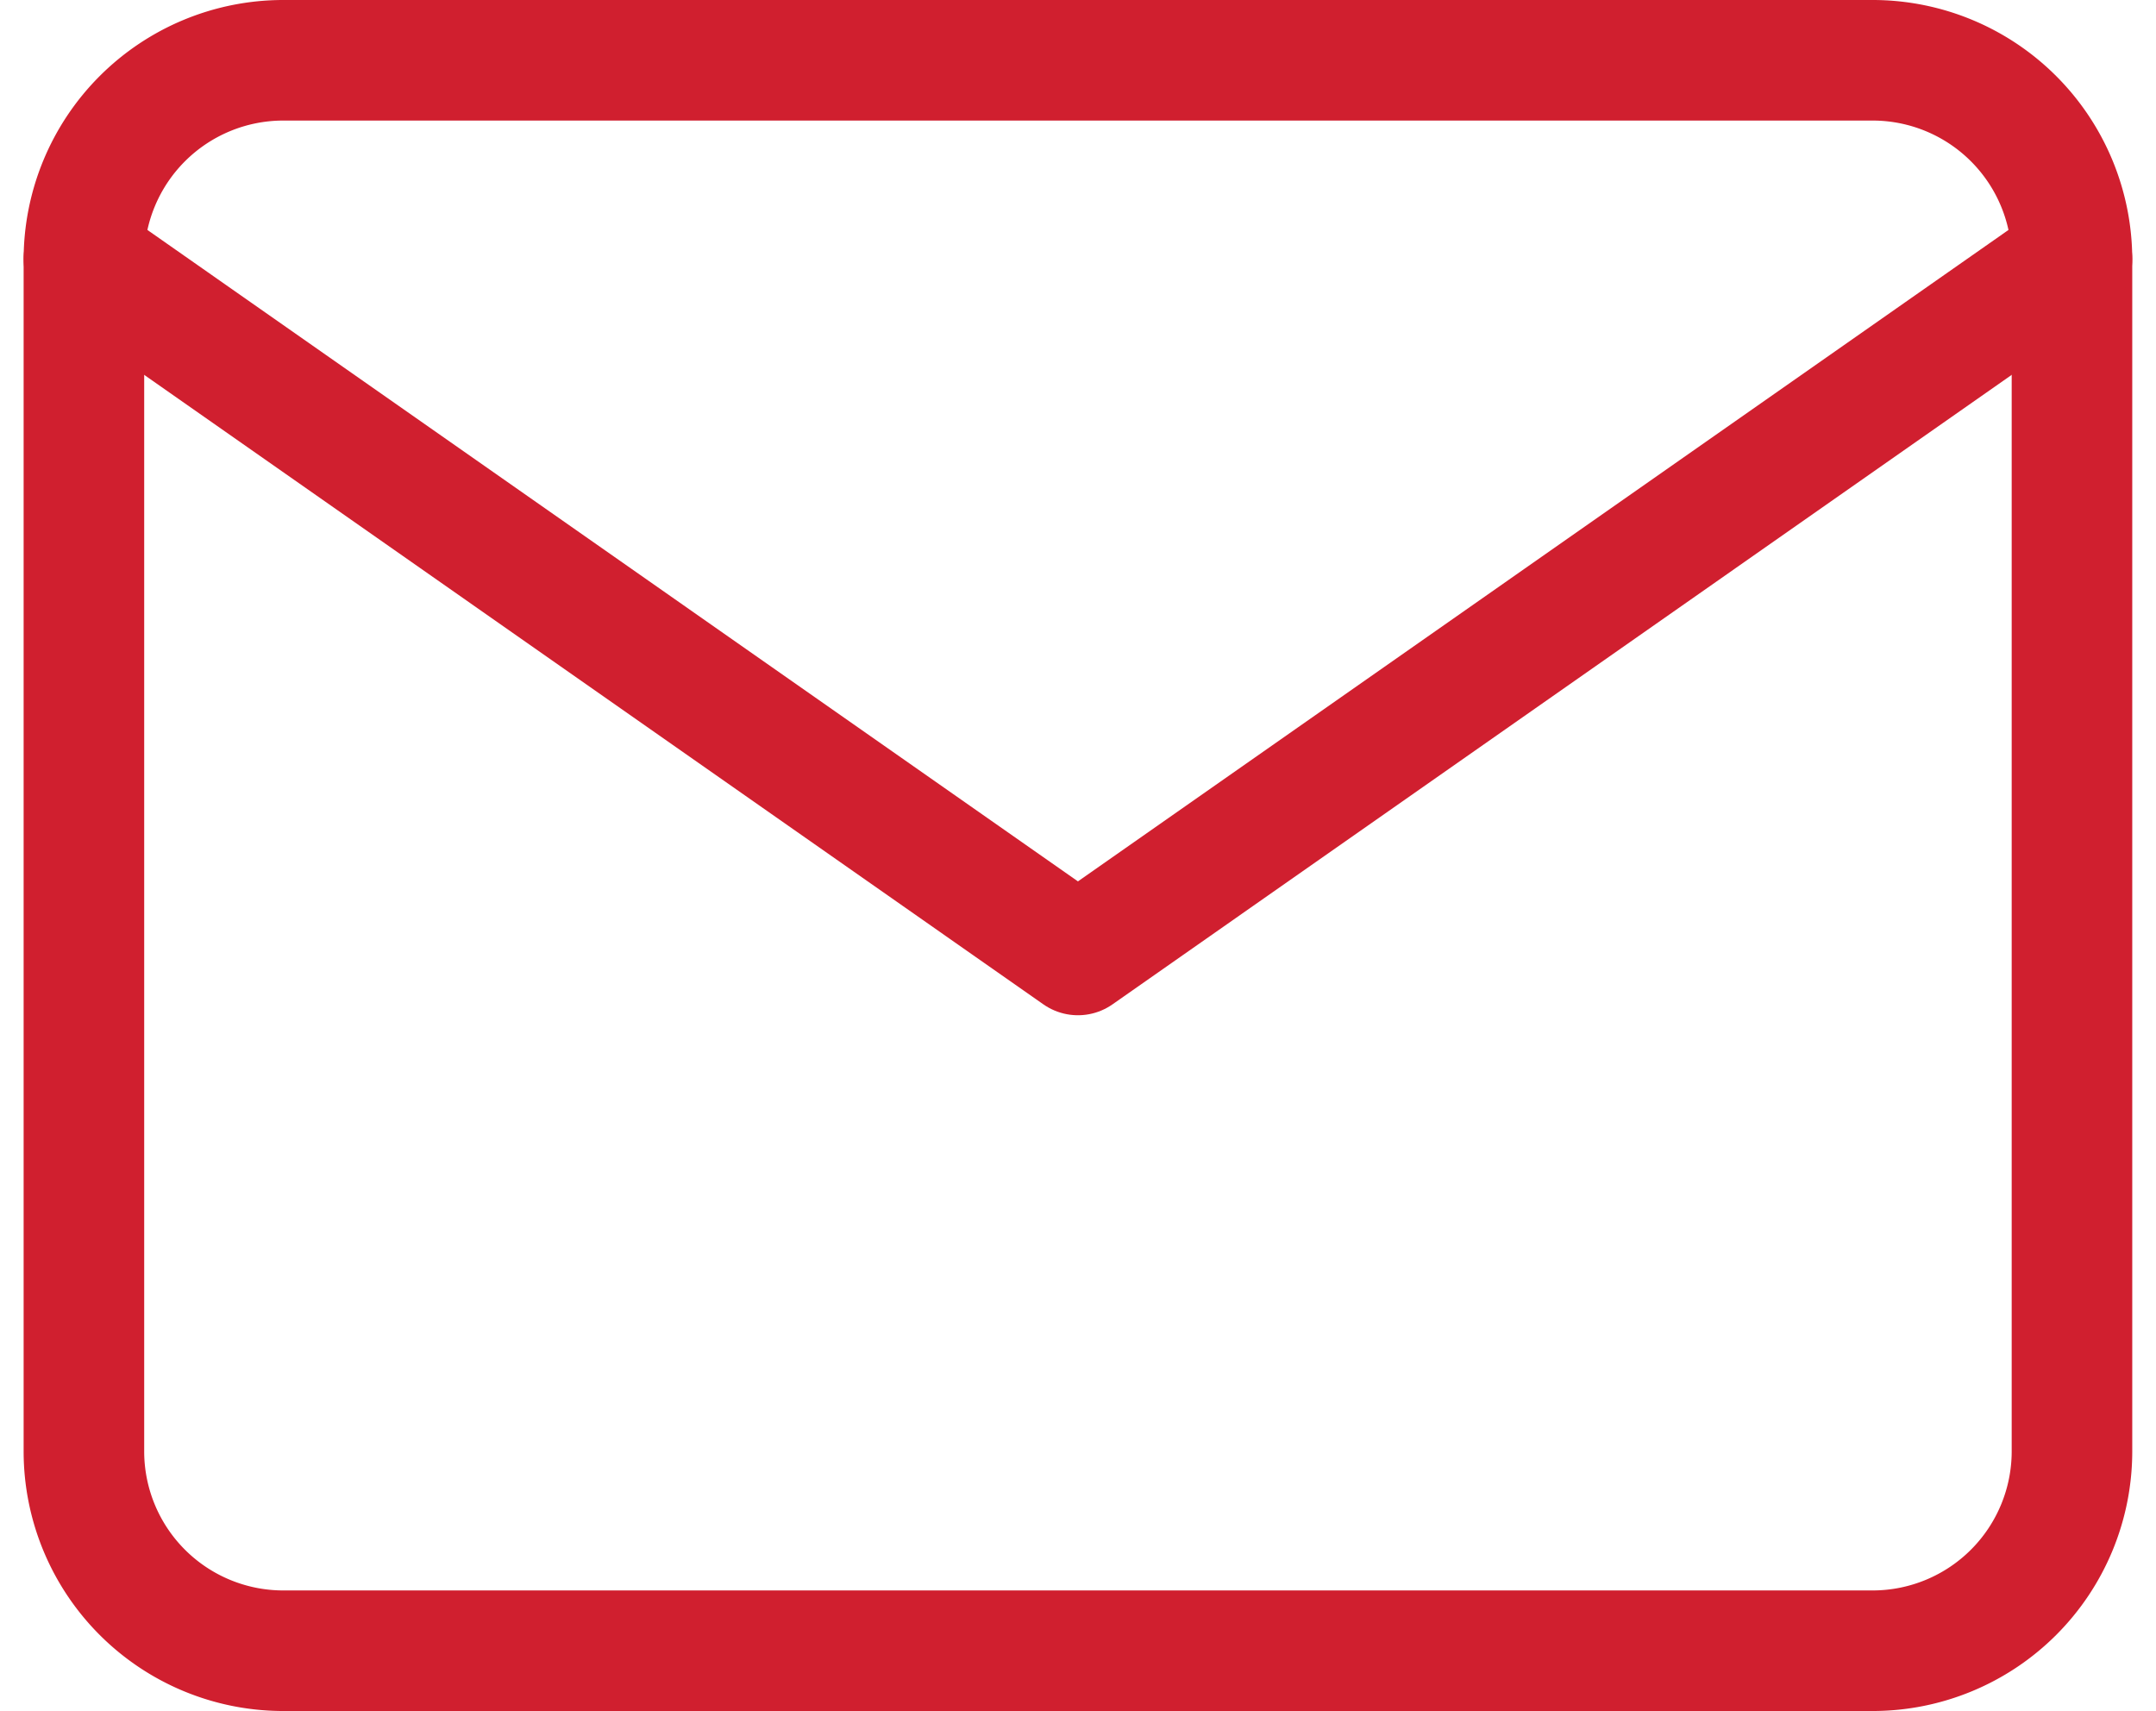
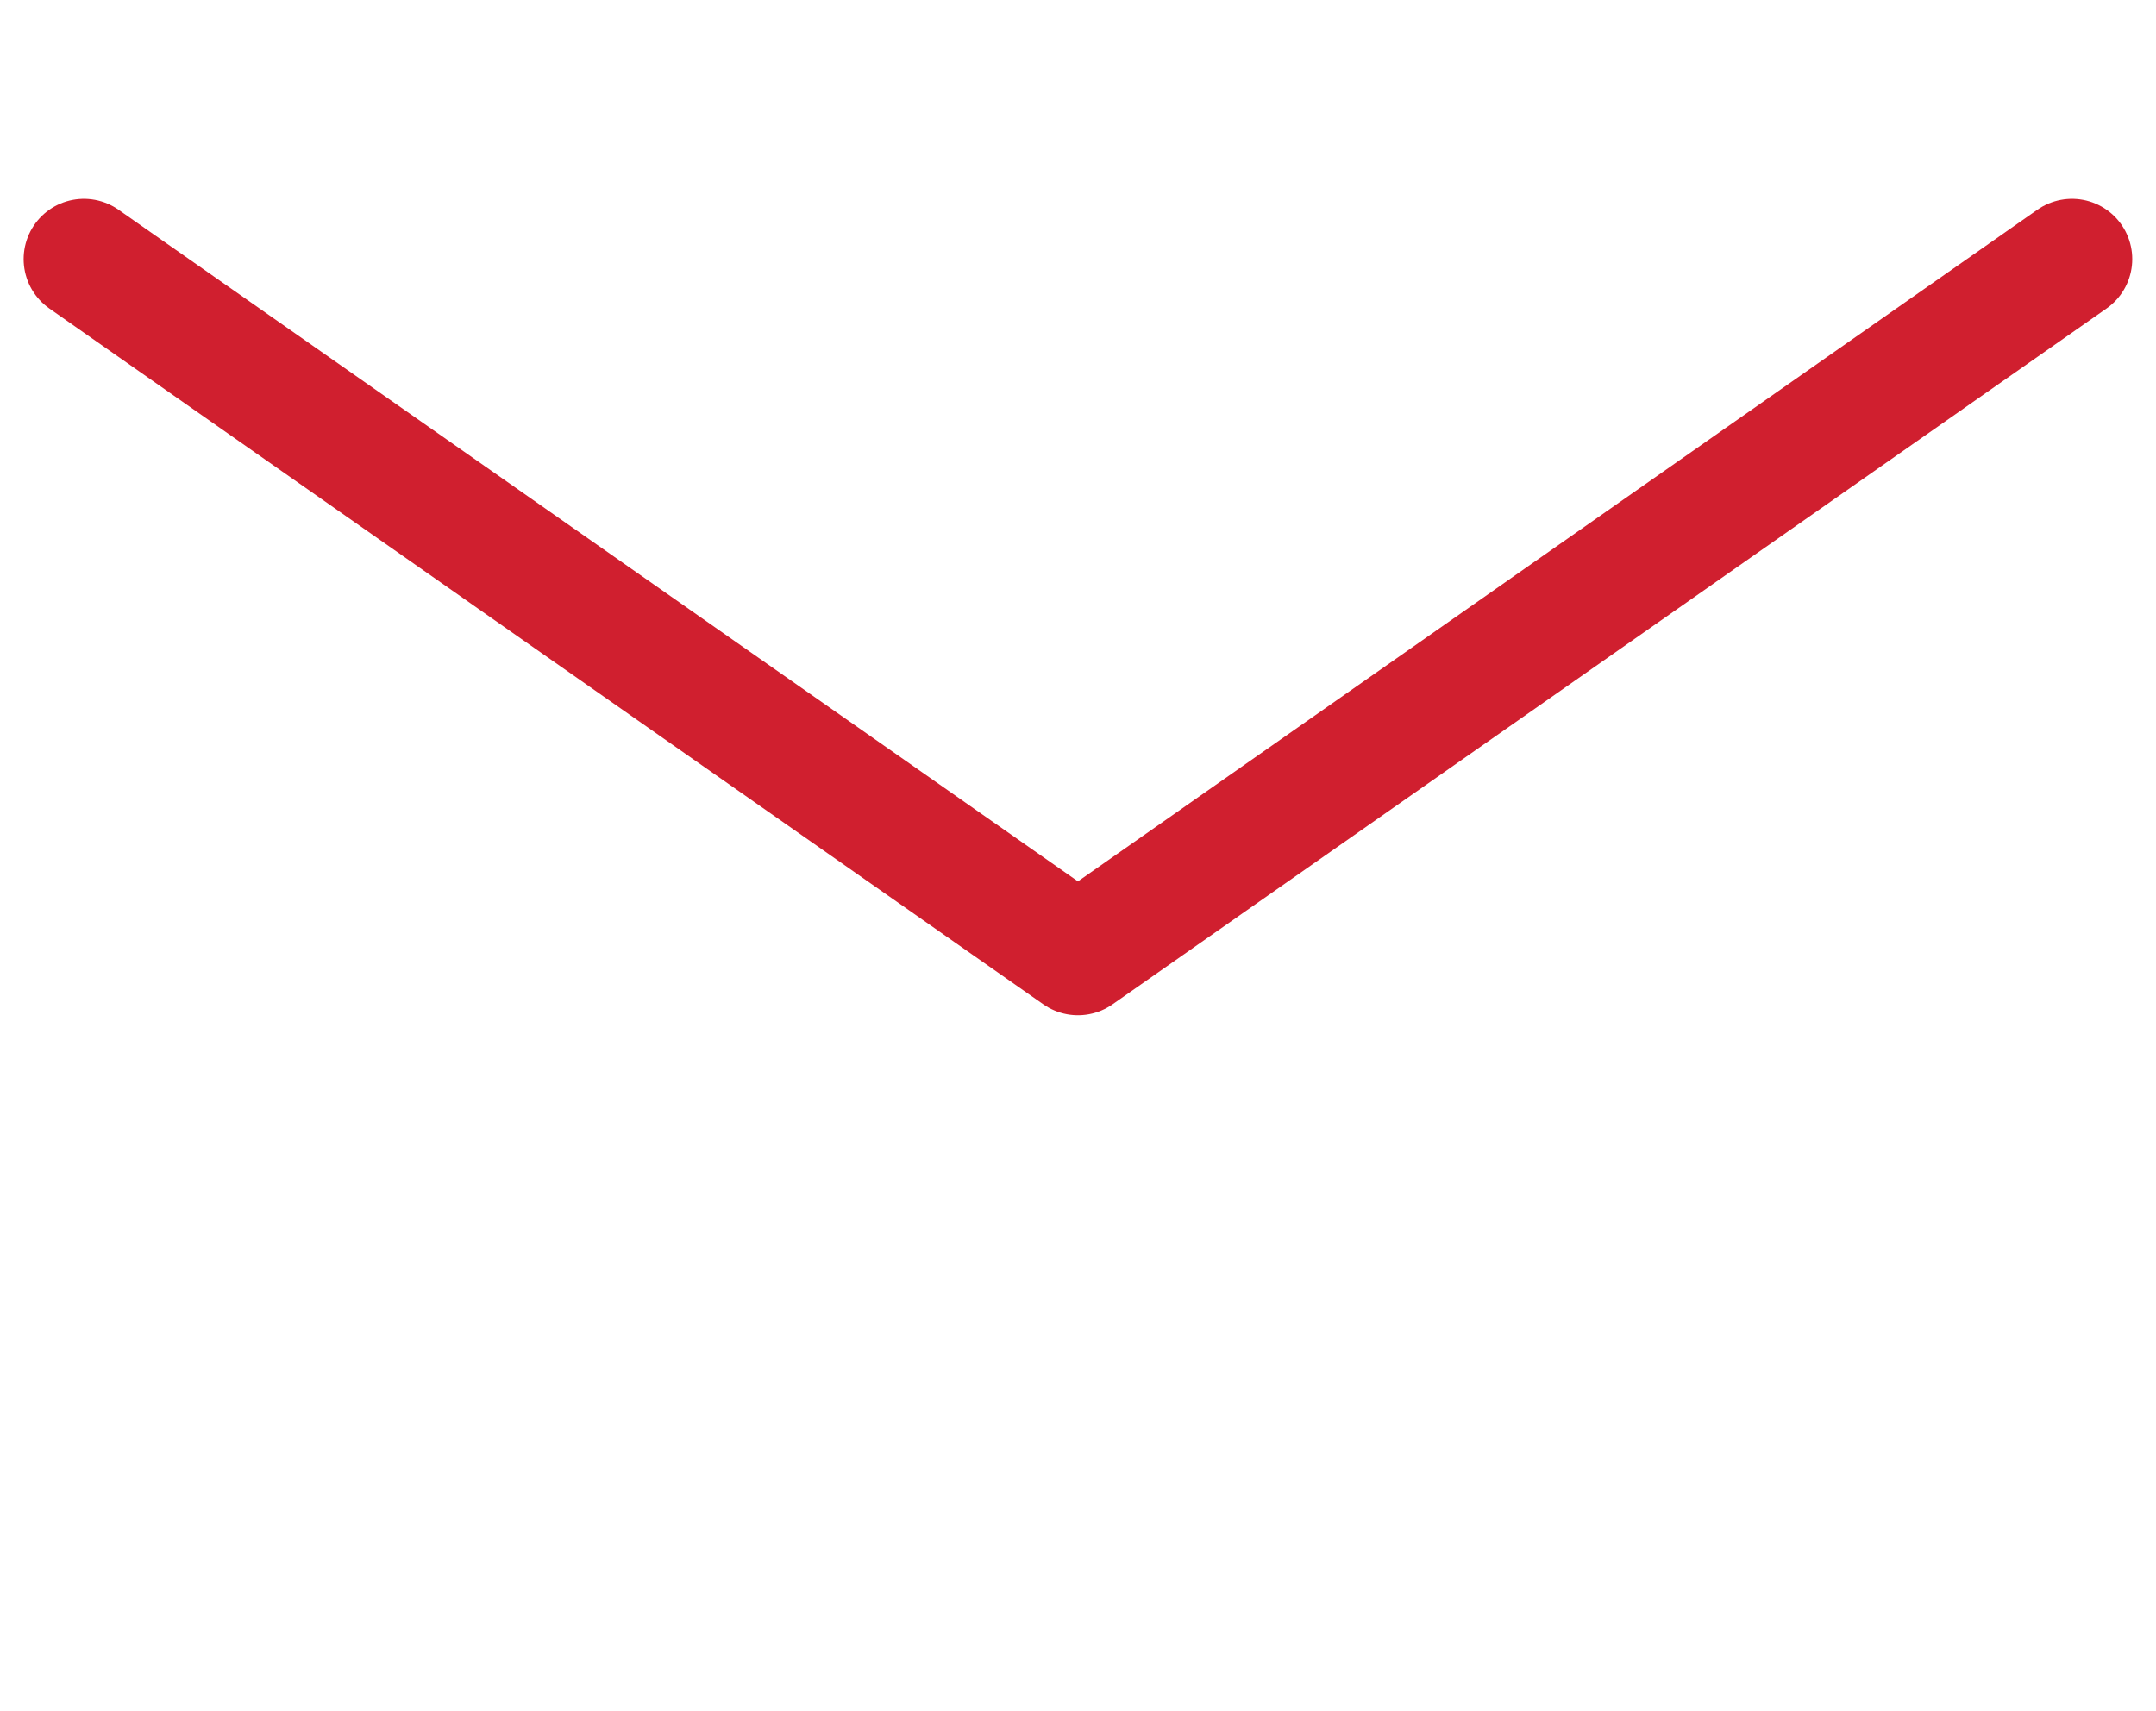
<svg xmlns="http://www.w3.org/2000/svg" width="17.883" height="14.192" viewBox="0 0 17.883 14.192">
  <g id="Icon_feather-mail" data-name="Icon feather-mail" transform="translate(-2.304 -5.5)">
-     <path id="Path_83" data-name="Path 83" d="M4.649,6H17.841A1.654,1.654,0,0,1,19.49,7.649v9.894a1.654,1.654,0,0,1-1.649,1.649H4.649A1.654,1.654,0,0,1,3,17.543V7.649A1.654,1.654,0,0,1,4.649,6Z" fill="none" stroke="#d01f2f" stroke-linecap="round" stroke-linejoin="round" stroke-width="1" />
    <path id="Path_84" data-name="Path 84" d="M19.49,9l-8.245,5.772L3,9" transform="translate(0 -1.351)" fill="none" stroke="#d01f2f" stroke-linecap="round" stroke-linejoin="round" stroke-width="1" />
  </g>
</svg>